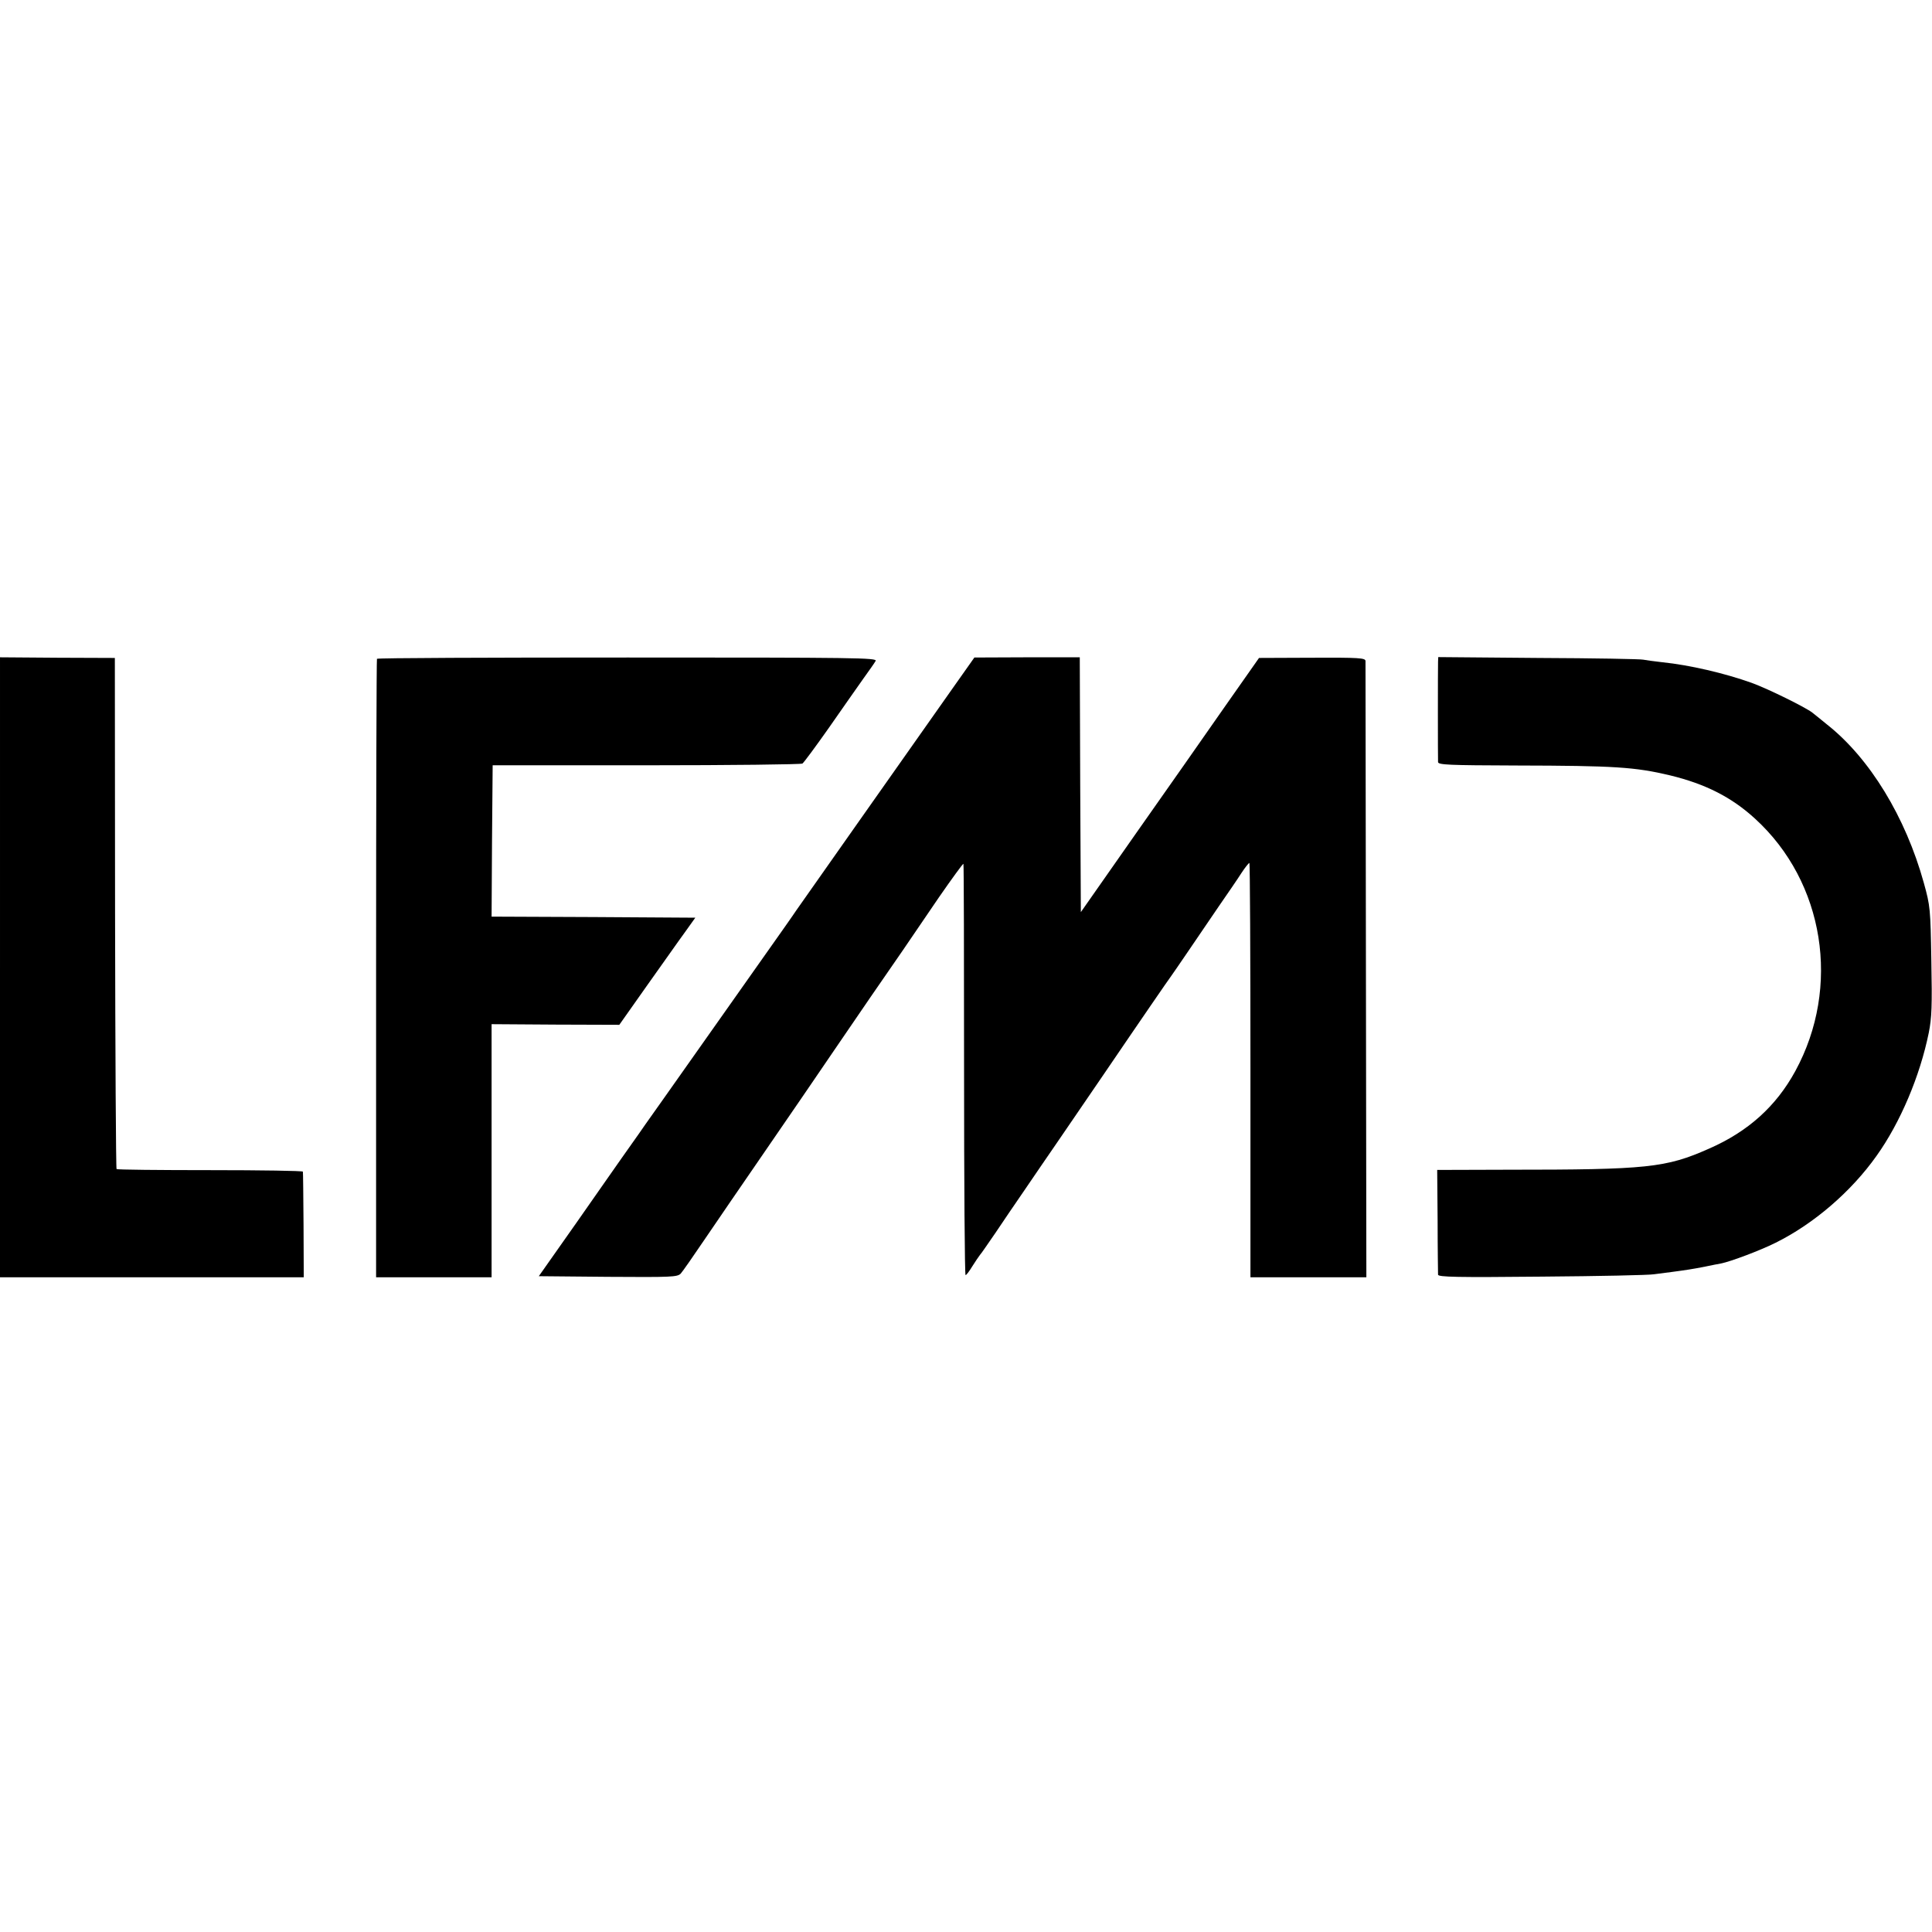
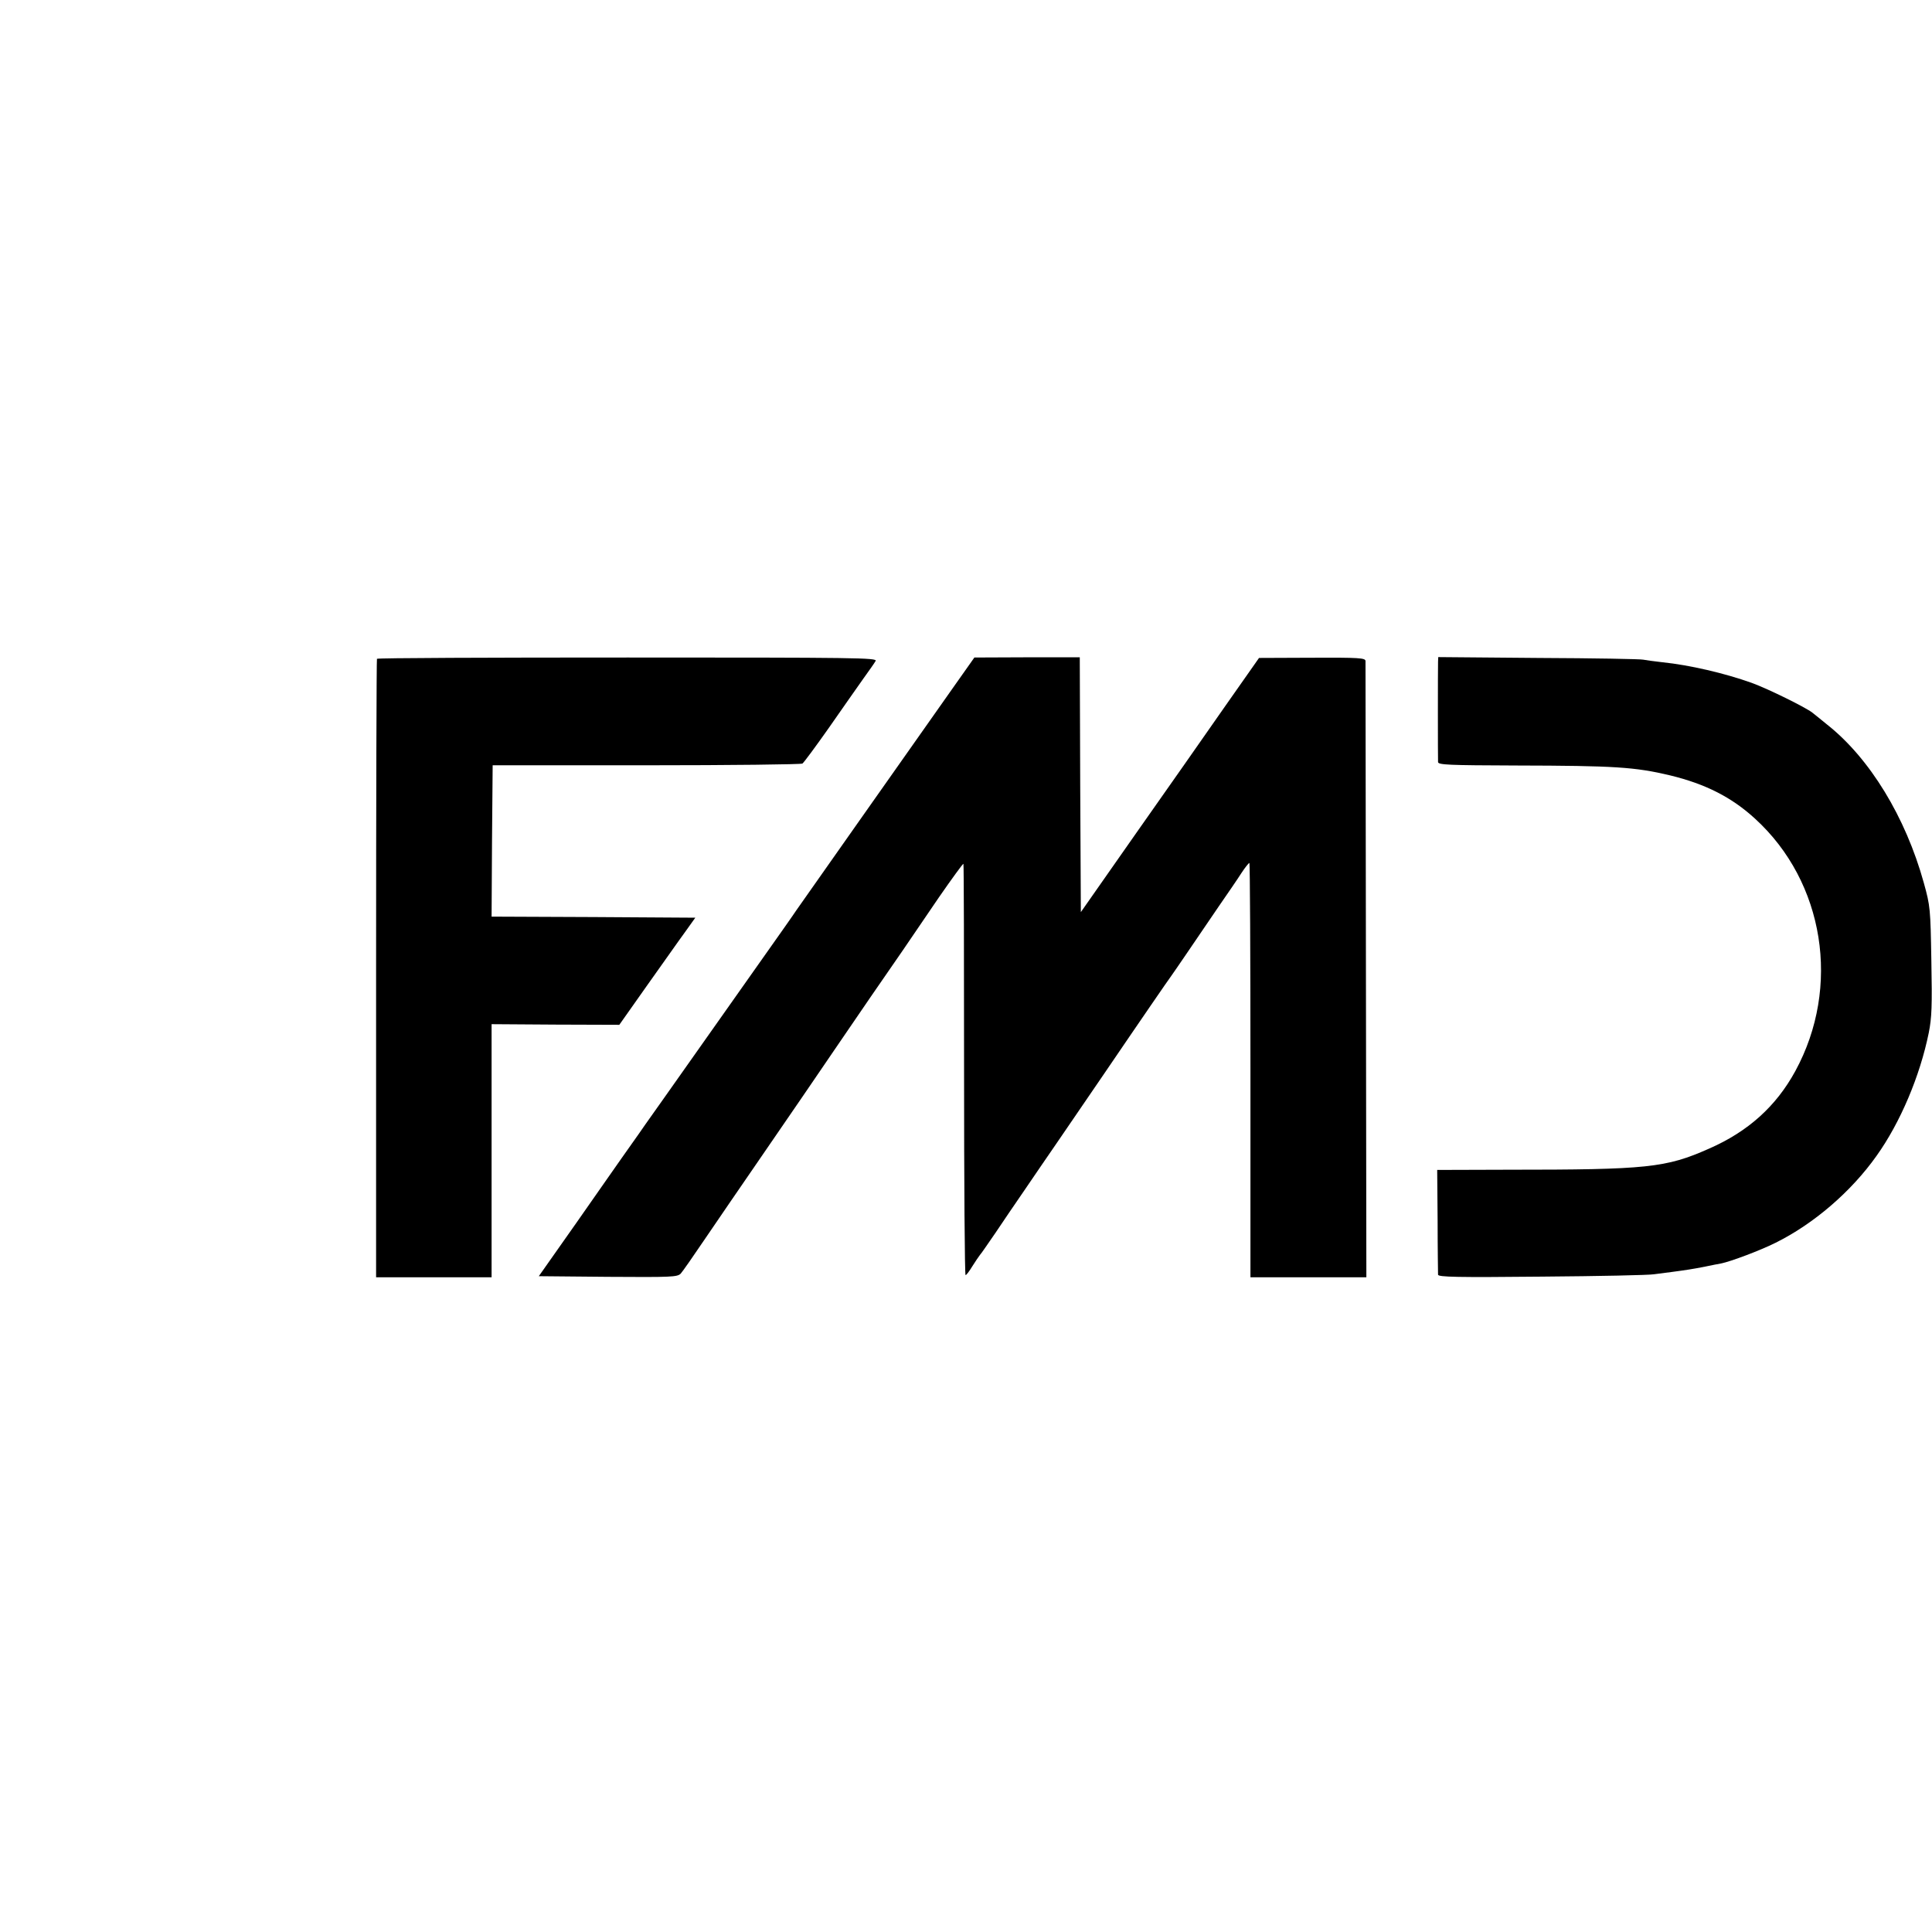
<svg xmlns="http://www.w3.org/2000/svg" version="1.0" width="900pt" height="900pt" viewBox="0 0 900 900" preserveAspectRatio="xMidYMid meet">
  <g transform="translate(0,900) scale(0.1,-0.1)" fill="#000000" stroke="none">
-     <path d="M0 4494 l0 -1444 708 0 707 0 -1 243 c-1 133 -2 245 -3 249 0 4 -195 7 -432 7 -237 0 -433 2 -436 5 -3 3 -6 540 -7 1193 l-1 1188 -267 1 -268 2 0 -1444z" />
    <path d="M1756 5931 c-2 -3 -4 -653 -4 -1443 l0 -1438 269 0 269 0 0 589 0 590 298 -2 297 -1 127 180 c70 98 149 211 177 249 l50 70 -475 3 -474 2 2 353 3 352 715 0 c393 0 721 4 728 8 7 5 63 81 125 169 61 88 133 190 159 227 26 36 52 73 57 82 9 15 -91 16 -1155 16 -640 0 -1166 -2 -1168 -6z" />
    <path d="M4450 5811 c-241 -341 -725 -1030 -740 -1051 -5 -8 -29 -42 -52 -75 -33 -46 -499 -708 -566 -802 -7 -10 -45 -64 -85 -120 -39 -57 -89 -126 -109 -155 -20 -29 -116 -165 -212 -303 l-176 -250 322 -3 c297 -2 323 -1 339 15 9 10 60 83 114 163 54 80 167 244 250 365 161 234 254 370 380 555 86 126 196 287 290 422 33 49 109 160 169 248 61 88 112 158 114 156 2 -3 3 -434 3 -960 0 -526 3 -956 7 -956 4 0 18 19 32 42 14 22 30 46 35 52 6 6 37 52 71 101 33 50 95 140 136 200 41 61 111 162 154 225 44 64 140 205 214 313 74 109 174 255 222 325 48 70 91 132 95 137 4 6 40 57 79 115 39 58 104 152 143 210 40 58 87 126 104 153 17 26 34 47 37 47 3 0 5 -434 5 -965 l0 -965 270 0 270 0 -2 1427 c-1 786 -2 1435 -2 1444 -1 14 -29 16 -248 15 l-248 -1 -158 -225 c-86 -124 -273 -390 -415 -592 l-257 -367 -3 593 -2 594 -246 0 -245 -1 -89 -126z" />
    <path d="M6699 5917 c-1 -29 -1 -448 0 -467 1 -13 49 -15 364 -16 459 -1 553 -7 717 -46 165 -40 287 -102 396 -202 323 -295 401 -784 187 -1176 -89 -163 -219 -281 -402 -361 -201 -89 -285 -98 -936 -98 l-330 -1 2 -238 c0 -130 2 -243 2 -250 1 -11 86 -13 484 -9 265 2 500 7 522 11 22 3 60 8 85 11 60 8 95 13 155 25 28 6 59 12 71 14 46 9 184 61 256 97 177 88 351 237 470 405 110 154 202 371 243 573 14 70 16 125 12 335 -4 242 -5 255 -35 363 -85 307 -252 581 -451 738 -31 25 -61 50 -68 55 -30 24 -206 111 -283 139 -126 45 -289 83 -416 96 -38 4 -78 10 -89 12 -11 3 -230 7 -487 8 l-468 4 -1 -22z" />
  </g>
</svg>